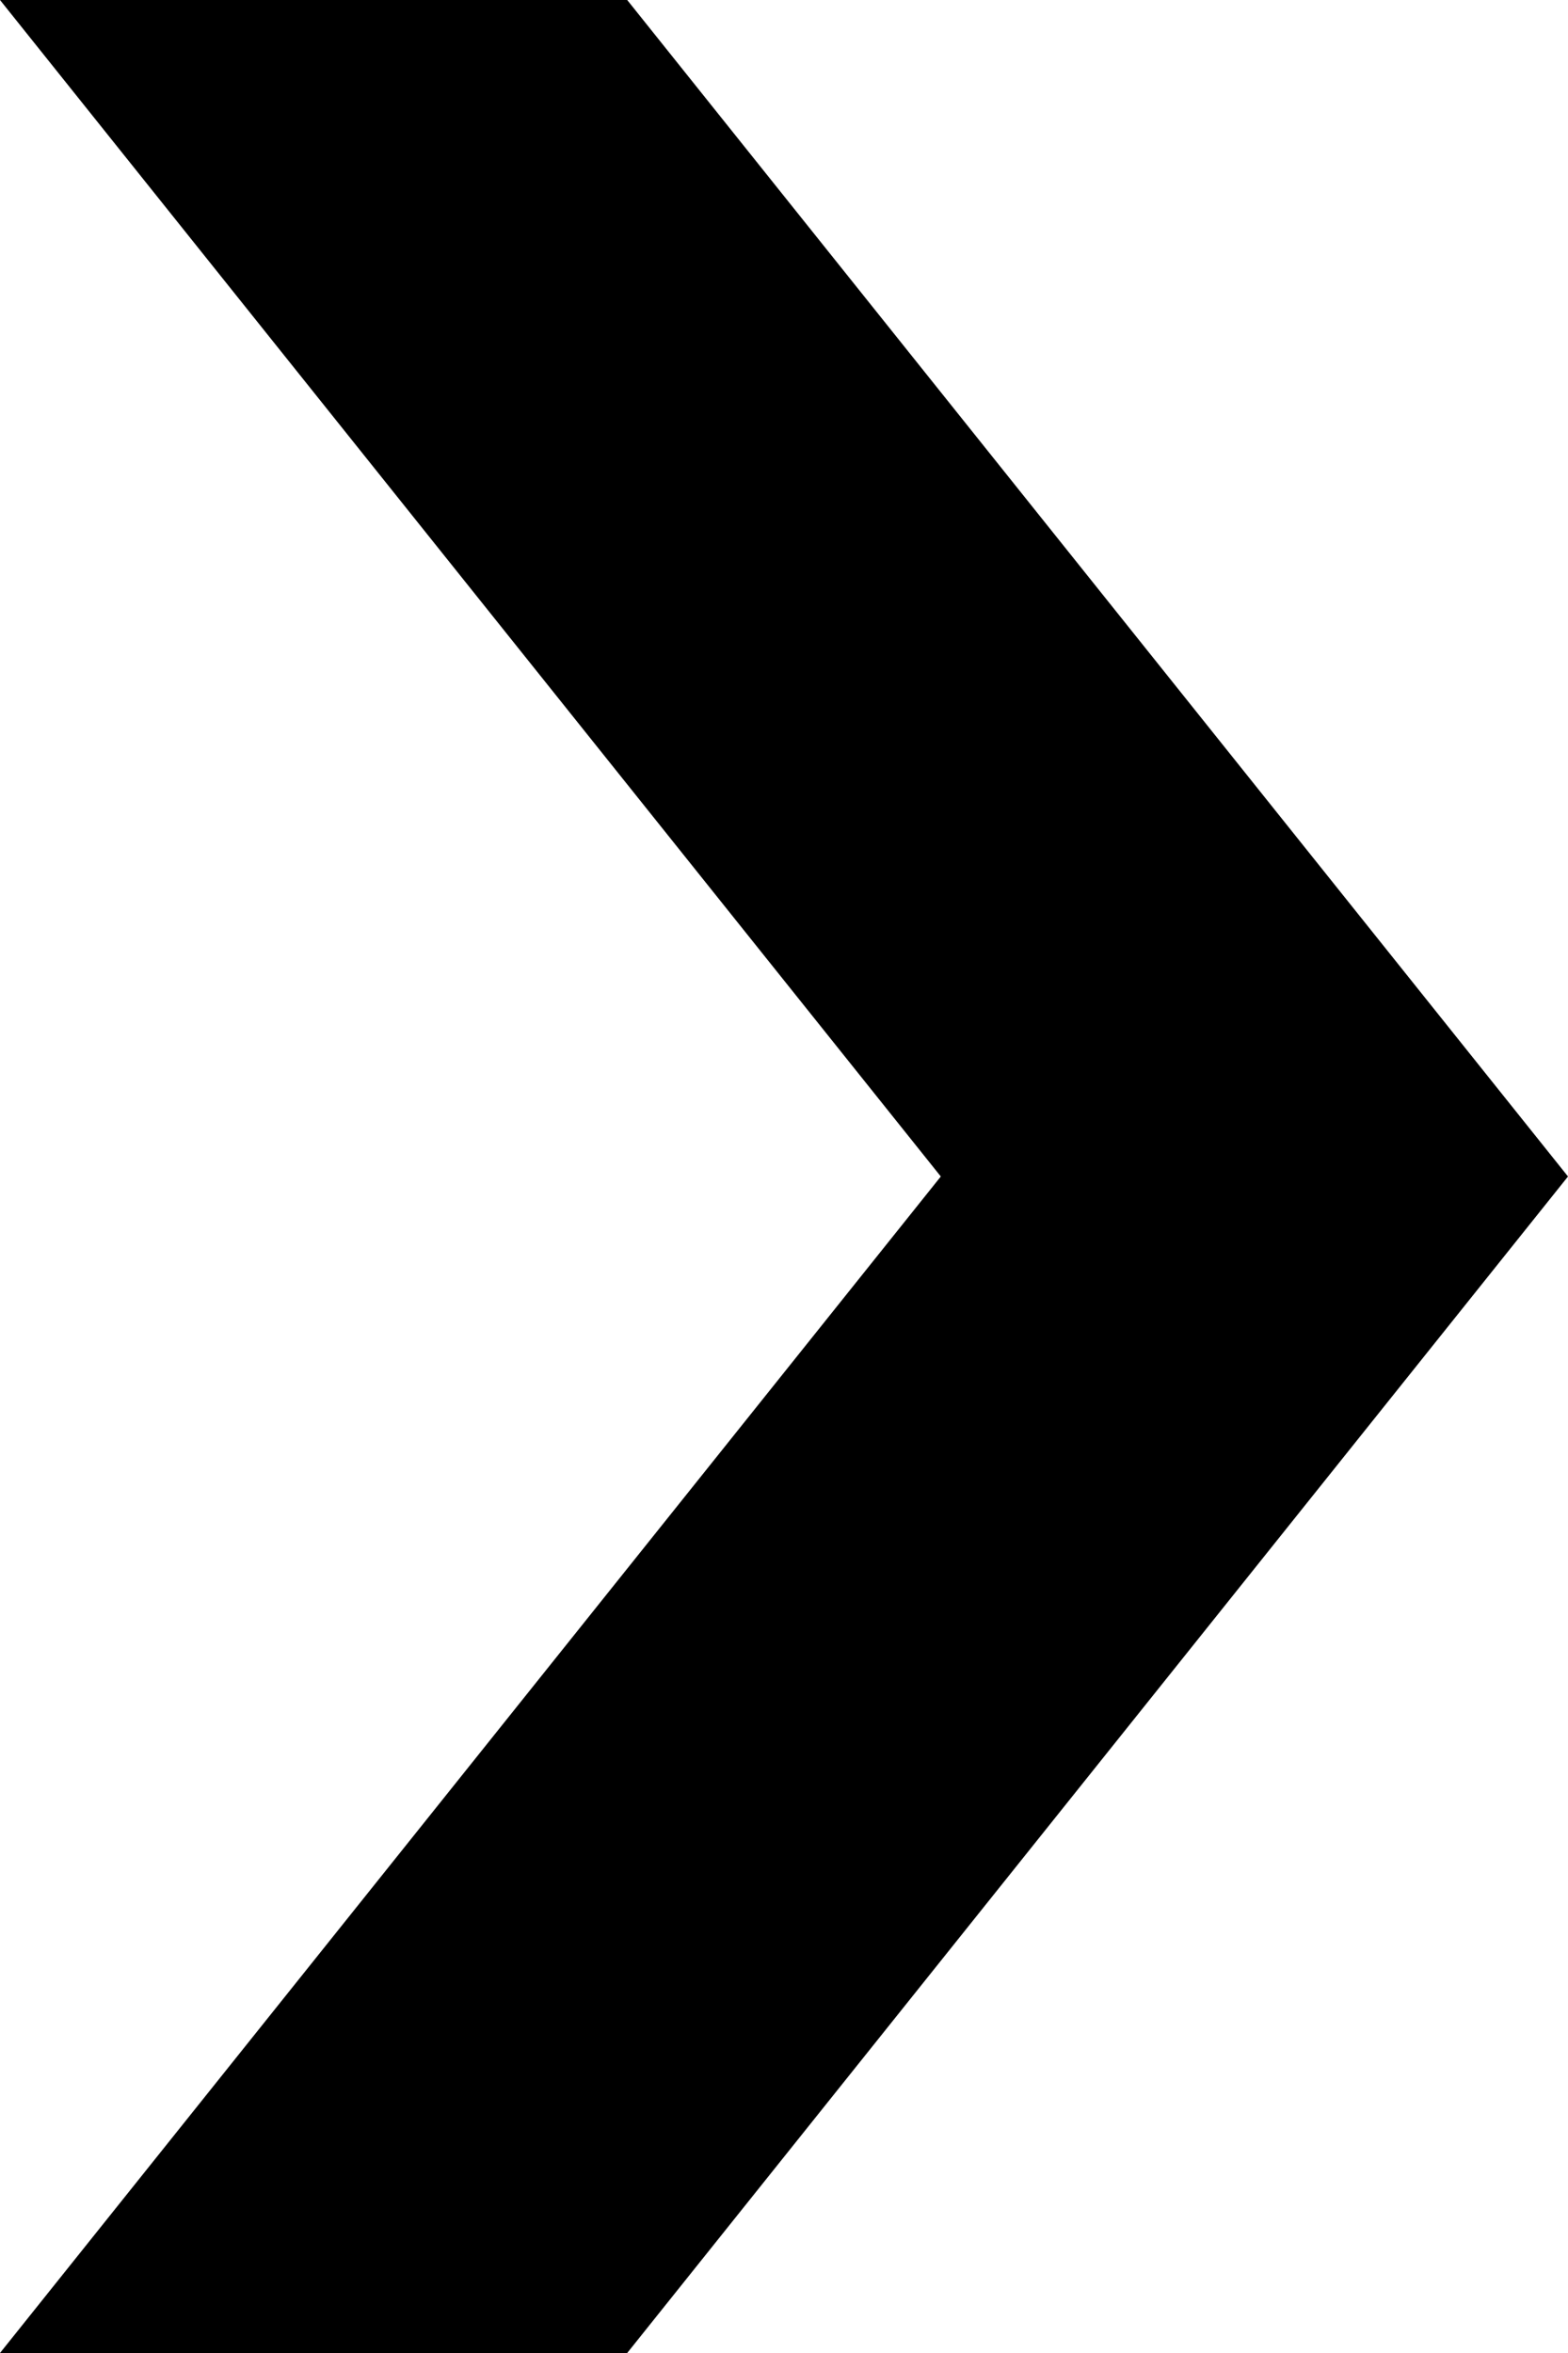
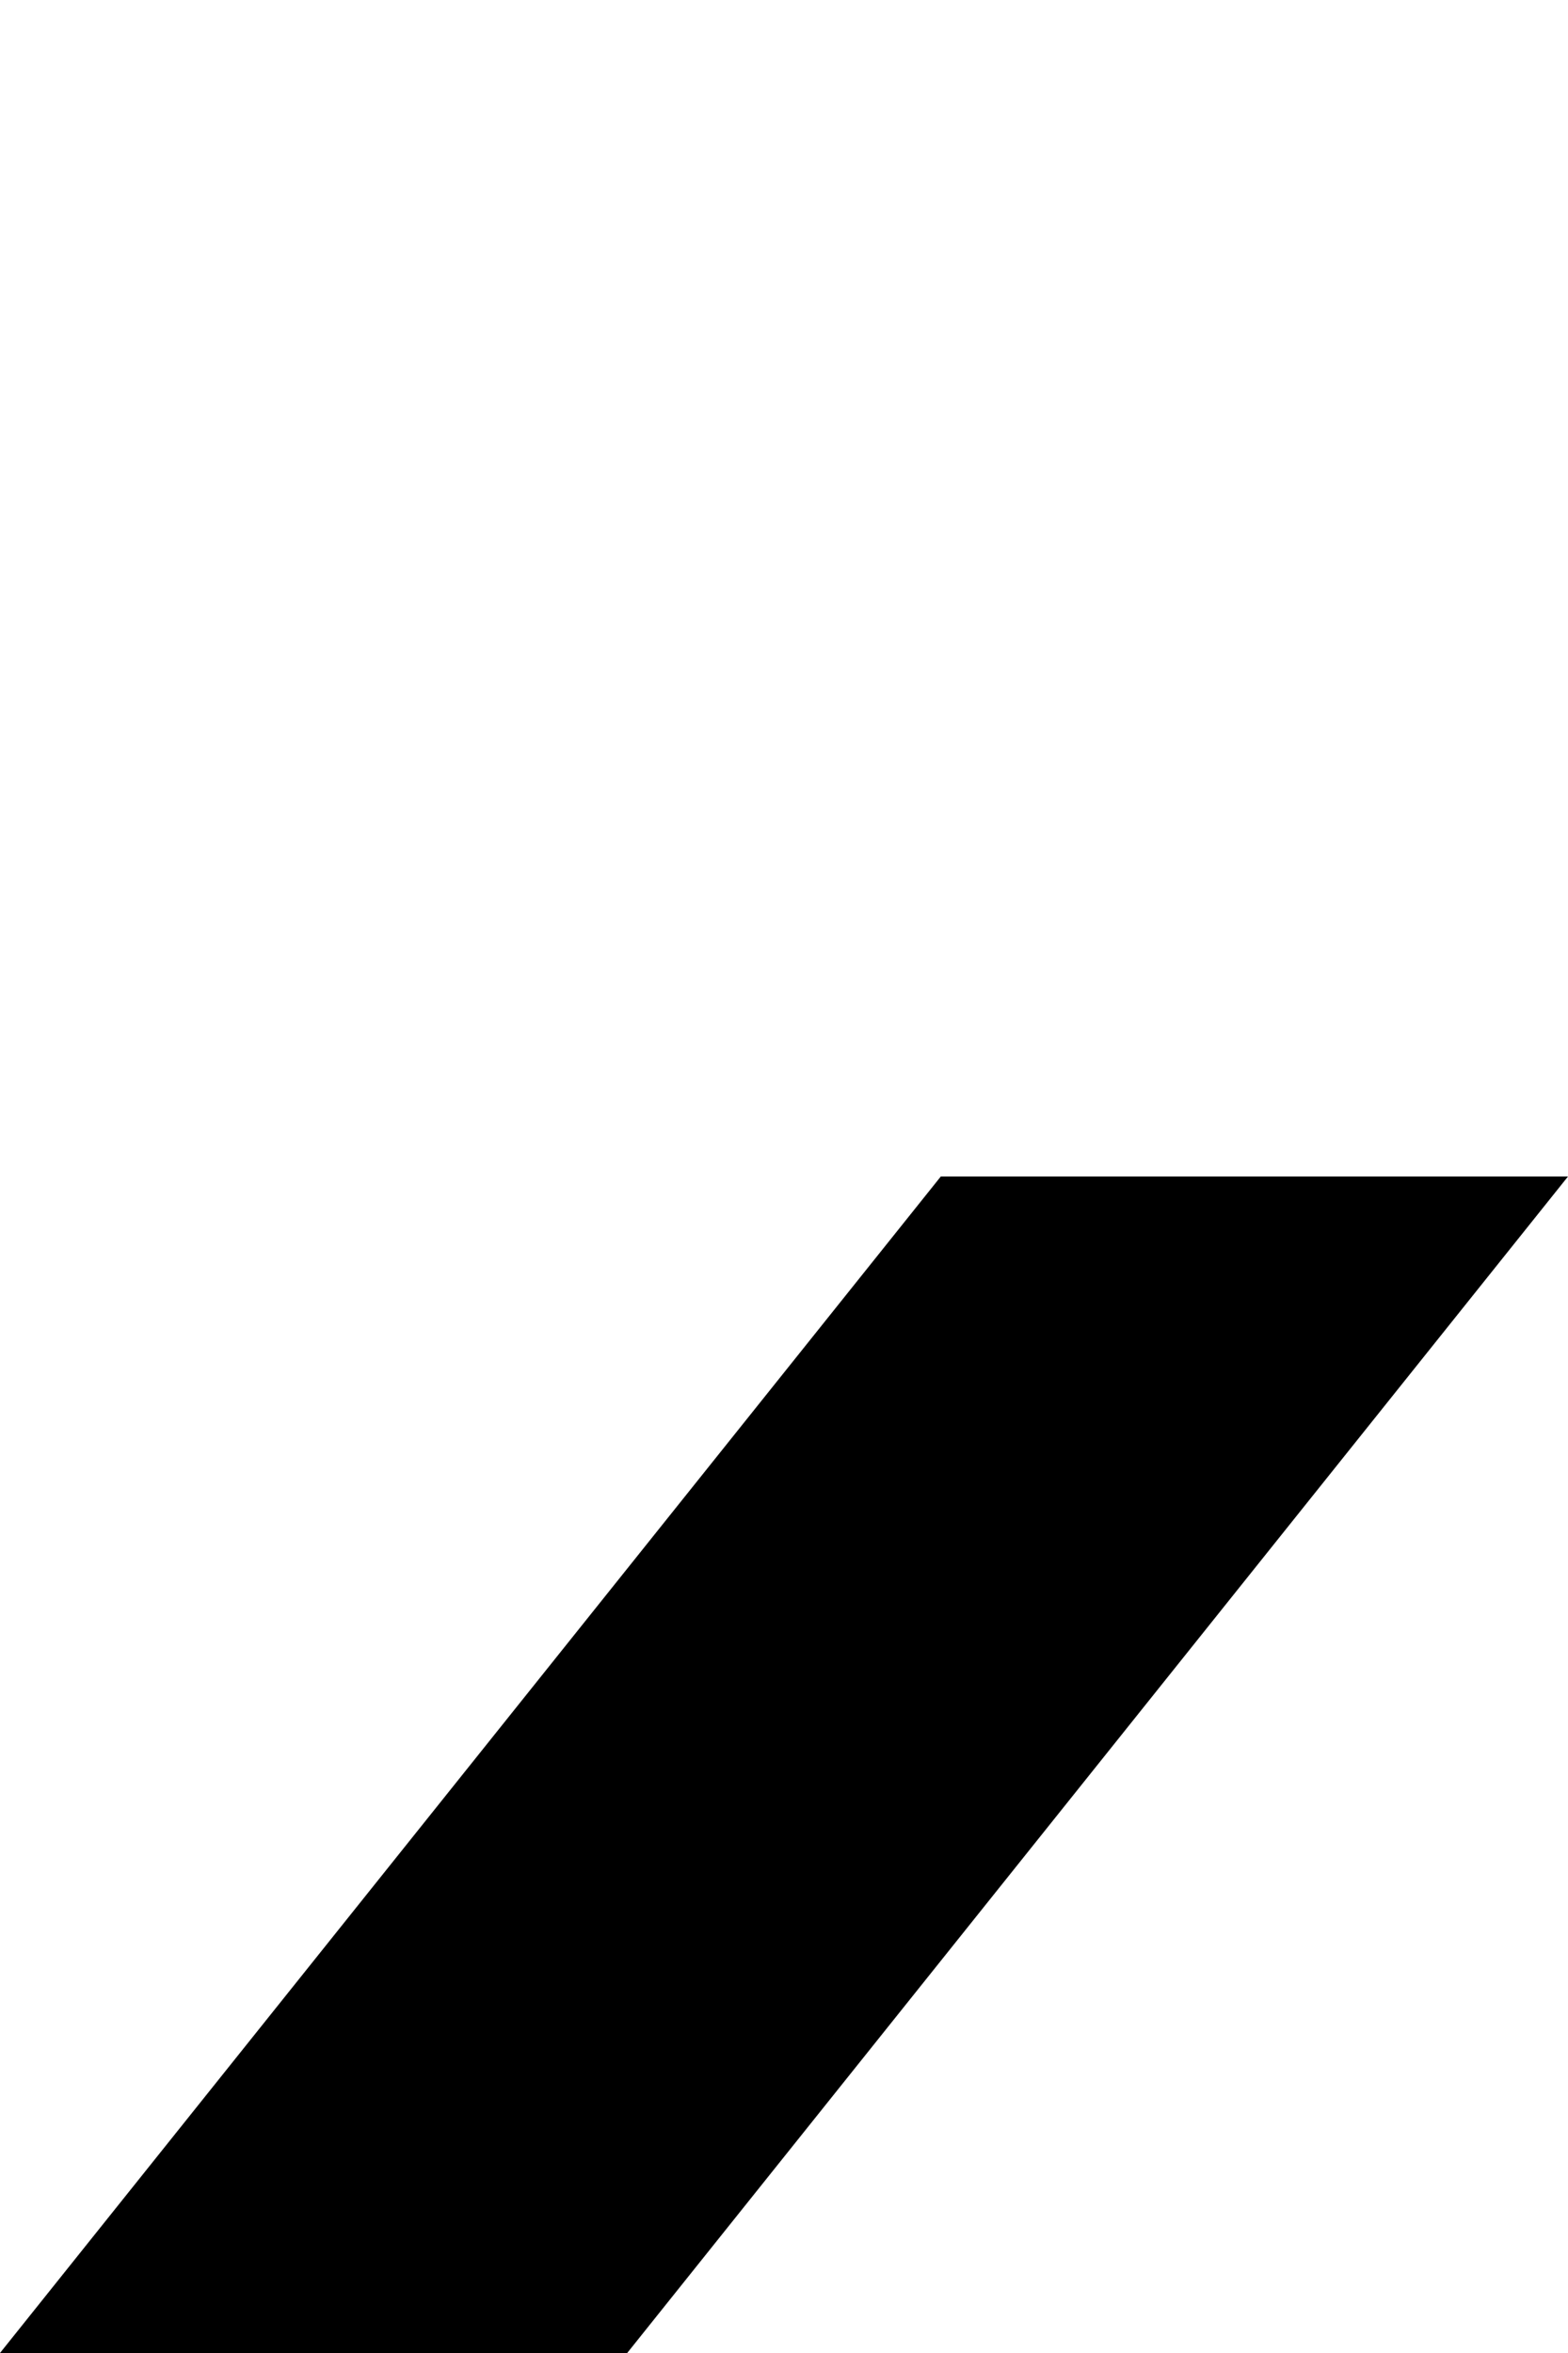
<svg xmlns="http://www.w3.org/2000/svg" id="グループ_26818" data-name="グループ 26818" width="8" height="12" viewBox="0 0 8 12">
  <path id="パス_8" data-name="パス 8" d="M0,6H3.2L8,0H4.8Z" transform="translate(0 6)" />
-   <path id="パス_9" data-name="パス 9" d="M8,6H4.8L0,0H3.2Z" />
</svg>